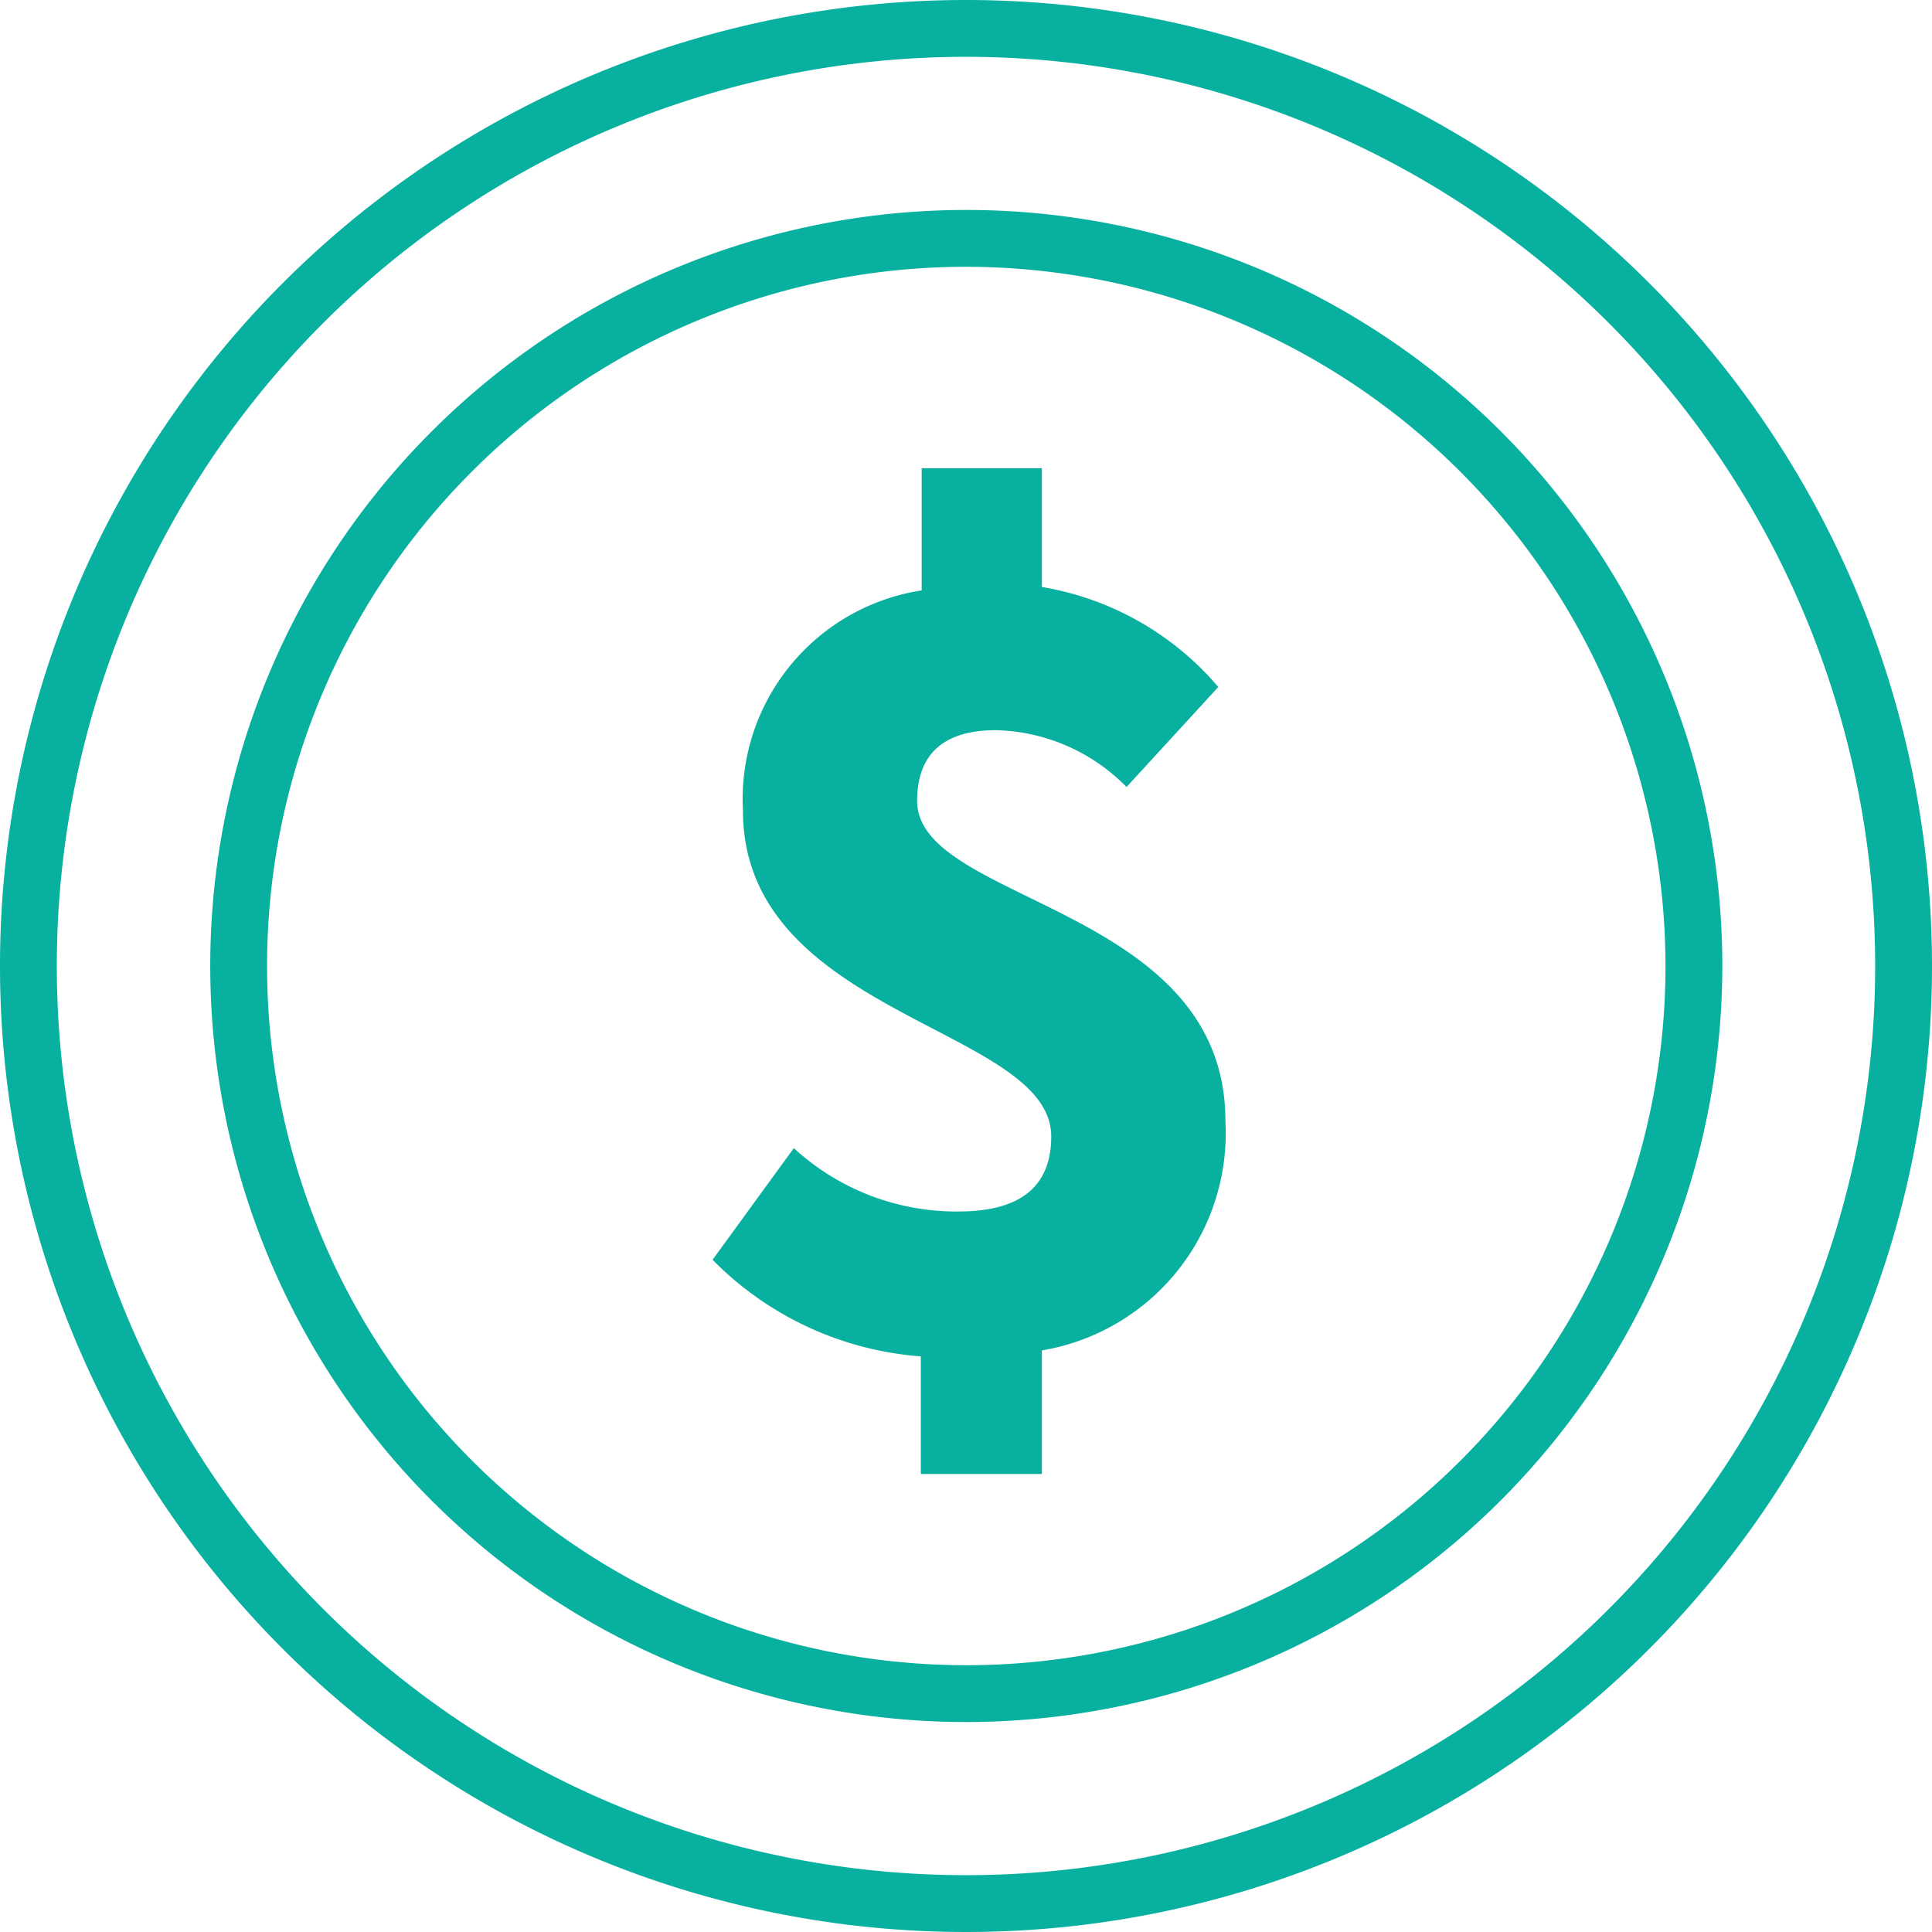
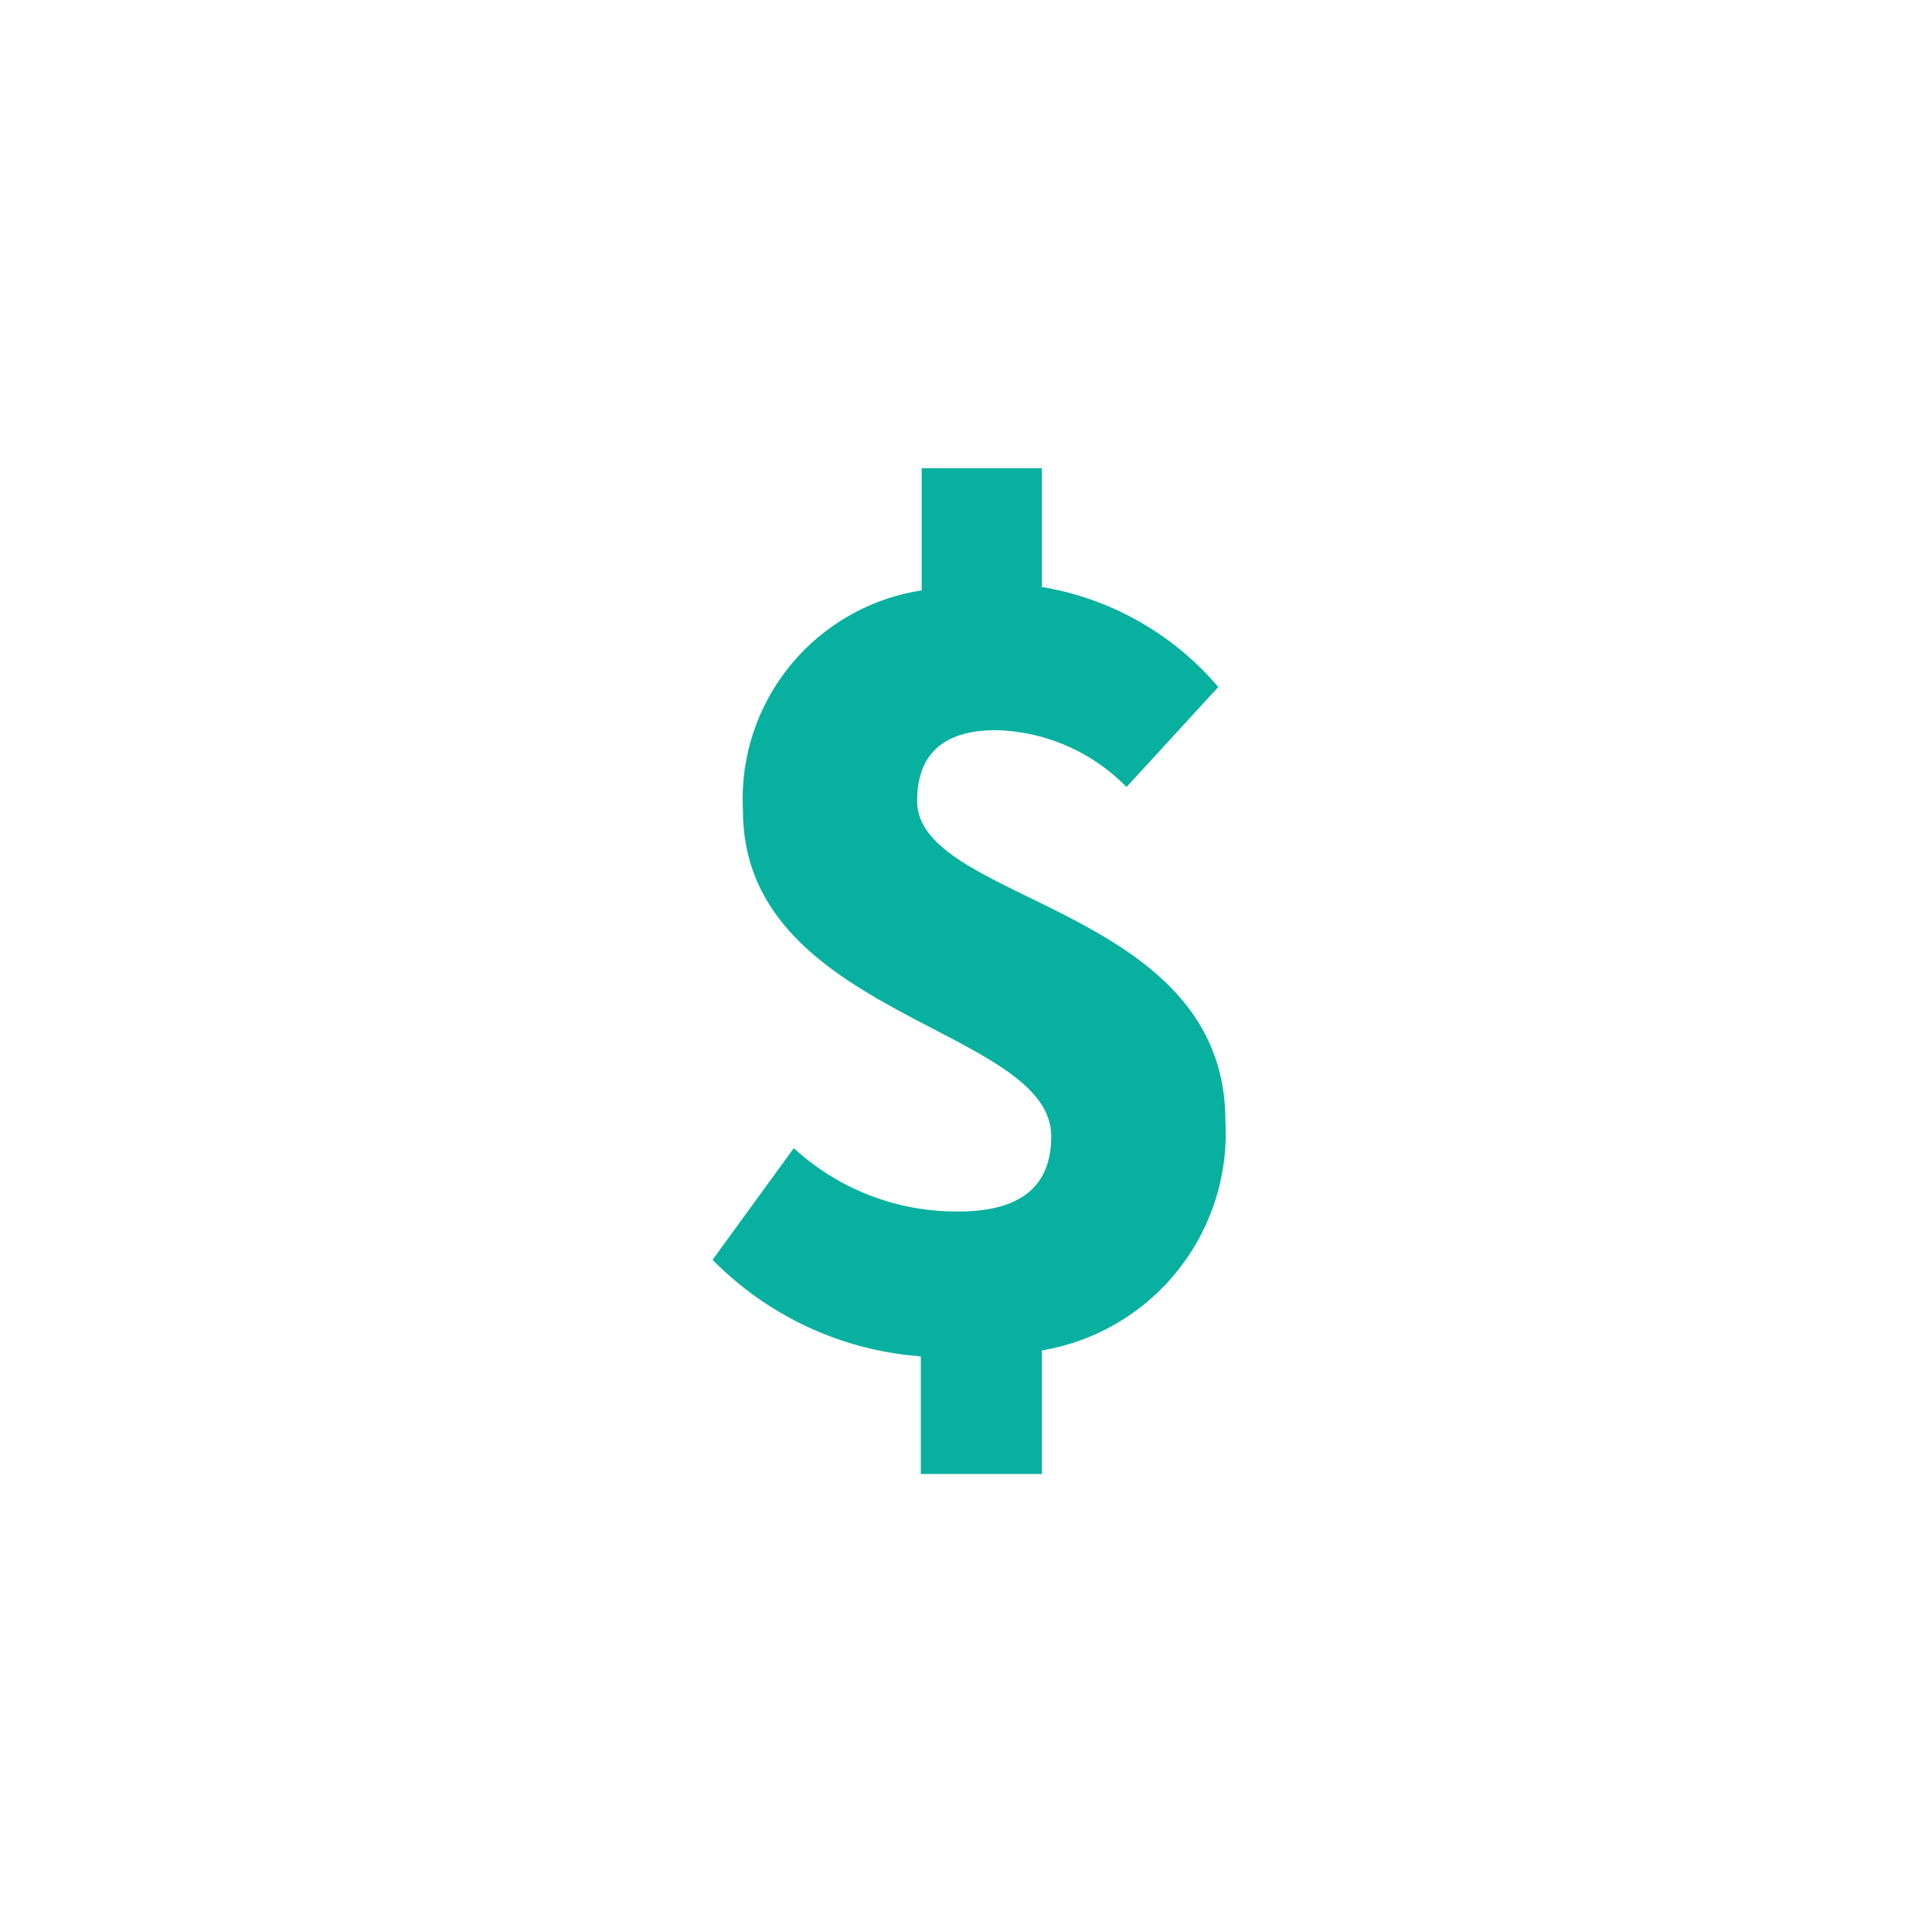
<svg xmlns="http://www.w3.org/2000/svg" id="Layer_1" data-name="Layer 1" viewBox="0 0 68 68">
  <defs>
    <style>.cls-1{fill:#08b0a0;}</style>
  </defs>
-   <path class="cls-1" d="M34,2A32,32,0,1,1,2,34,32,32,0,0,1,34,2m0-2A34,34,0,1,0,68,34,34,34,0,0,0,34,0Z" />
-   <path class="cls-1" d="M34,60.61A26.61,26.61,0,1,1,60.62,34,26.63,26.63,0,0,1,34,60.61ZM34,9.39A24.61,24.61,0,1,0,58.62,34,24.64,24.64,0,0,0,34,9.39Z" />
  <path class="cls-1" d="M32.41,47.74a11.48,11.48,0,0,1-7.33-3.4l2.86-3.93a8.44,8.44,0,0,0,5.8,2.23C36,42.64,37,41.69,37,40c0-3.85-10.85-4.22-10.85-11.47a7.43,7.43,0,0,1,6.29-7.75v-4.3h4.23v4.18a10.39,10.39,0,0,1,6.21,3.52l-3.23,3.52a6.65,6.65,0,0,0-4.6-2c-1.78,0-2.77.79-2.77,2.49,0,3.6,10.85,3.68,10.85,11.26a7.75,7.75,0,0,1-6.46,8.08v4.35H32.41Z" />
</svg>